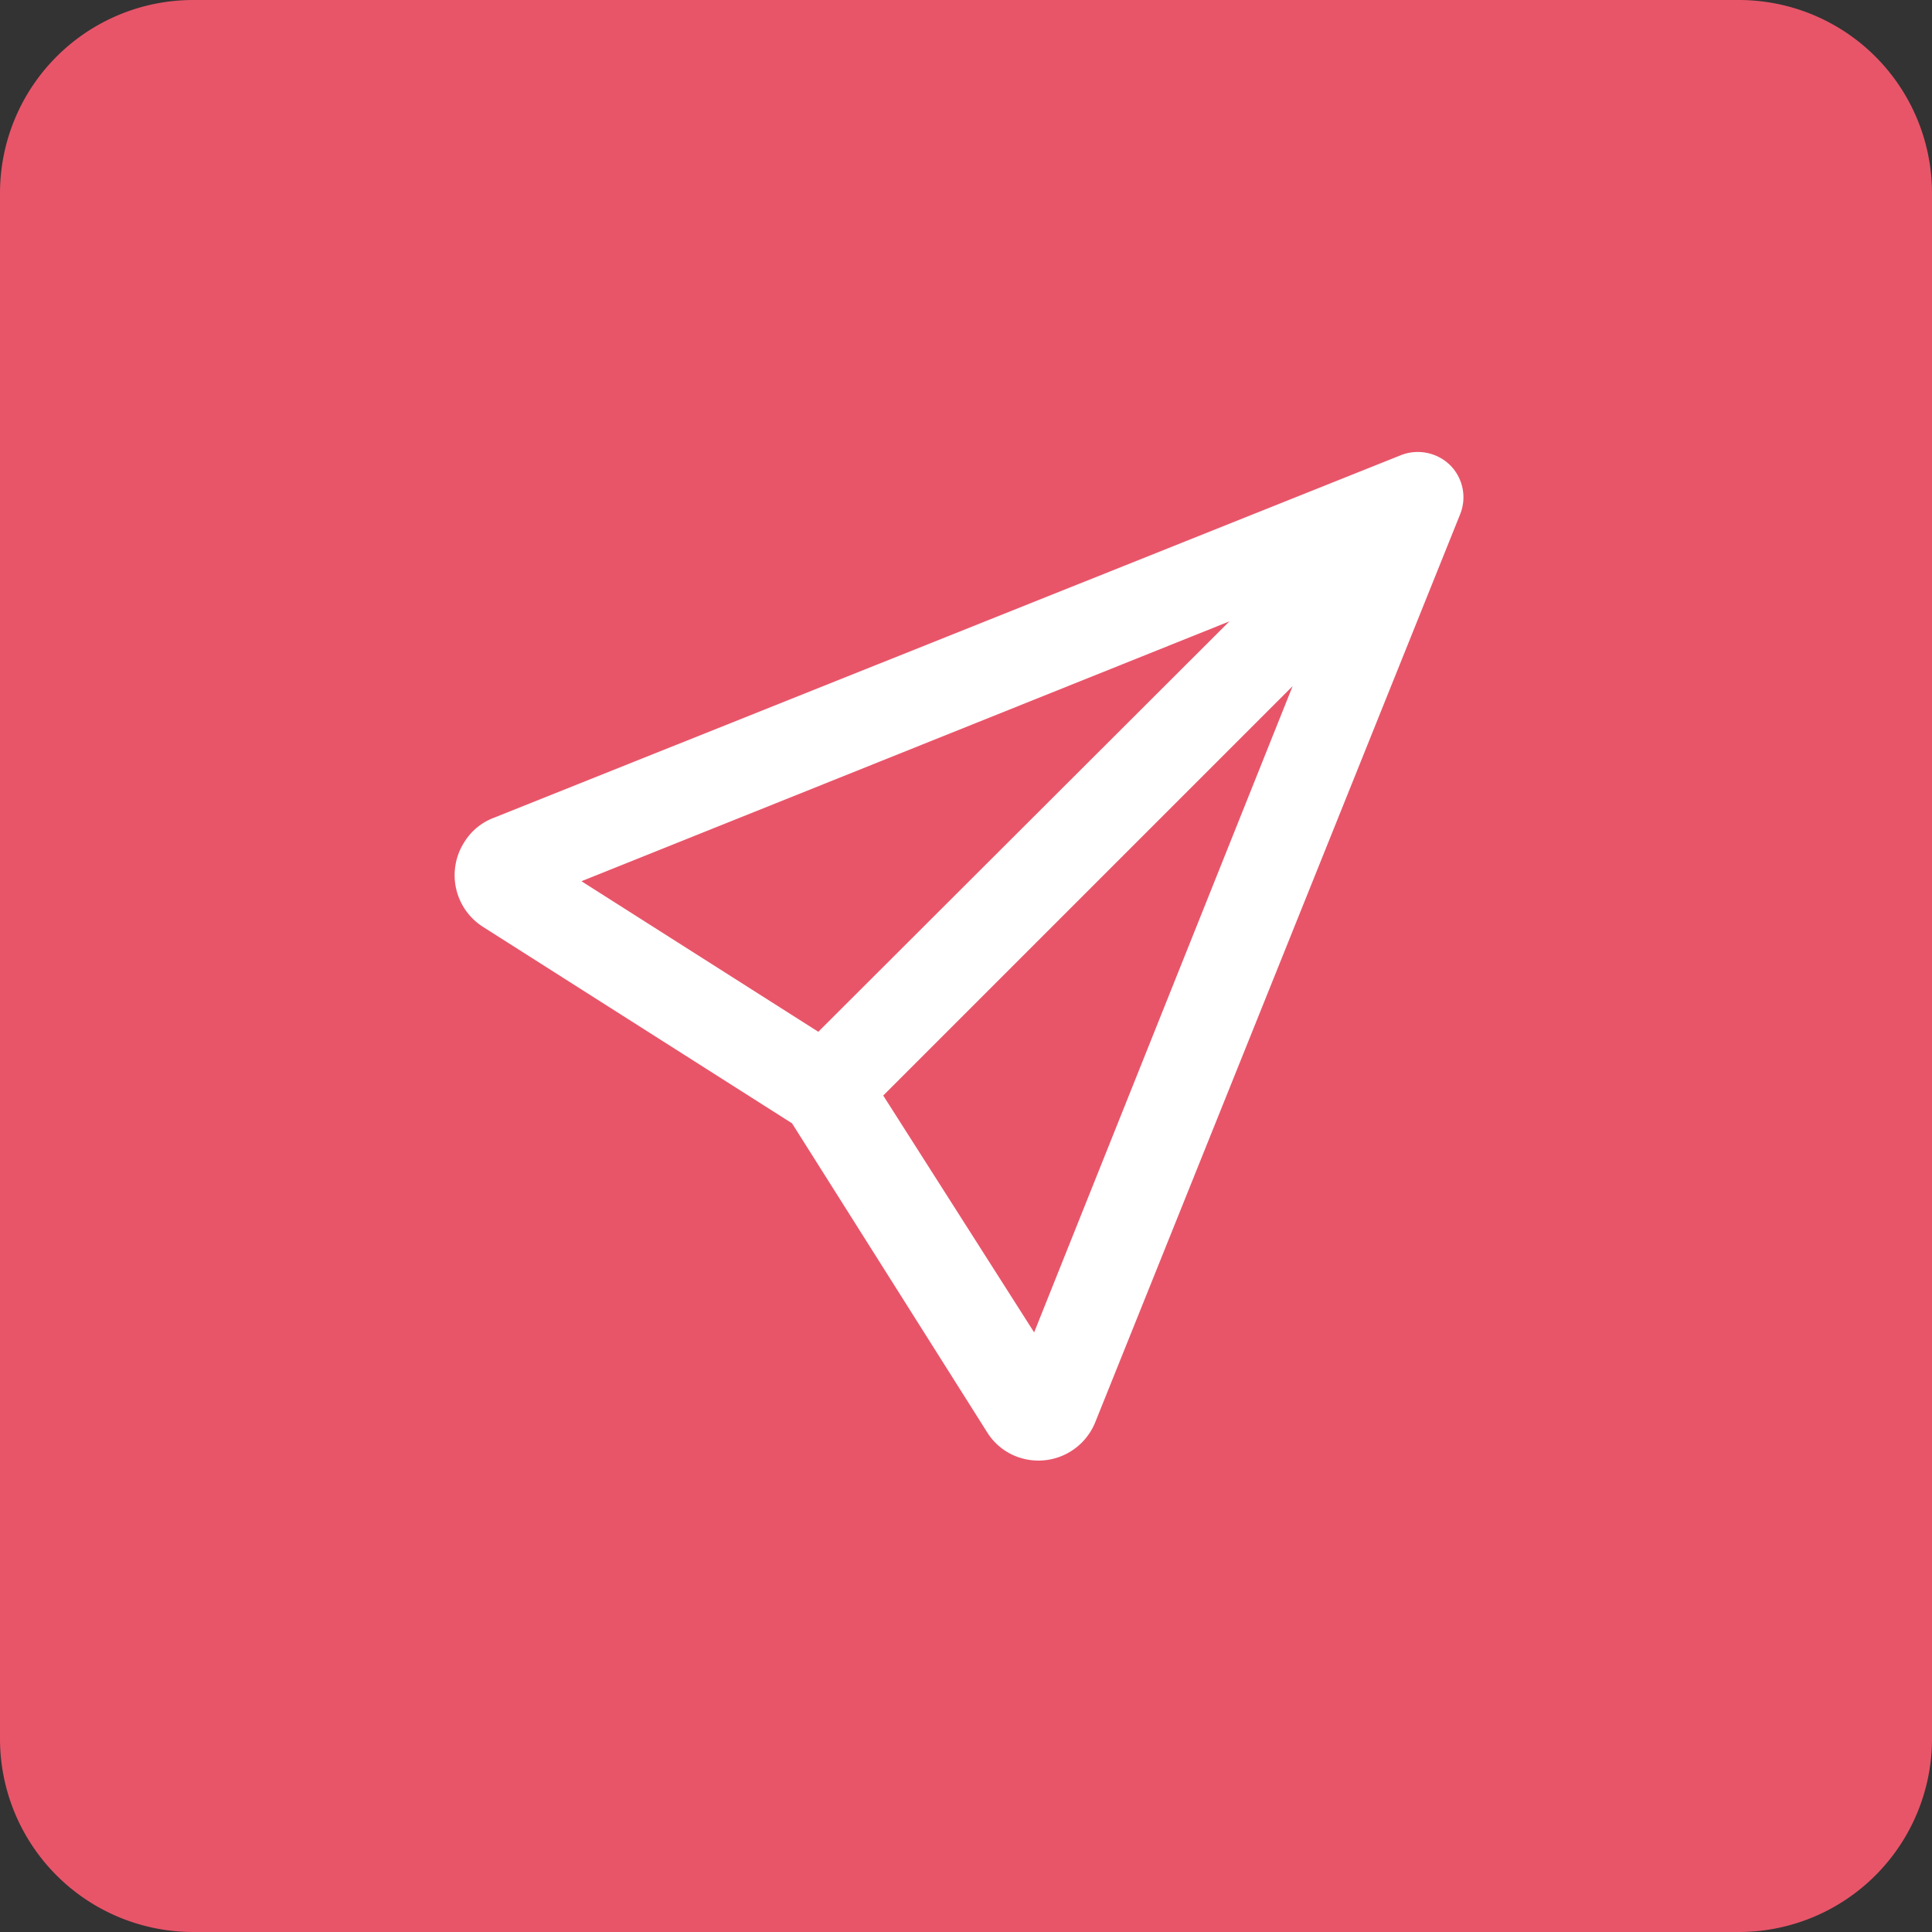
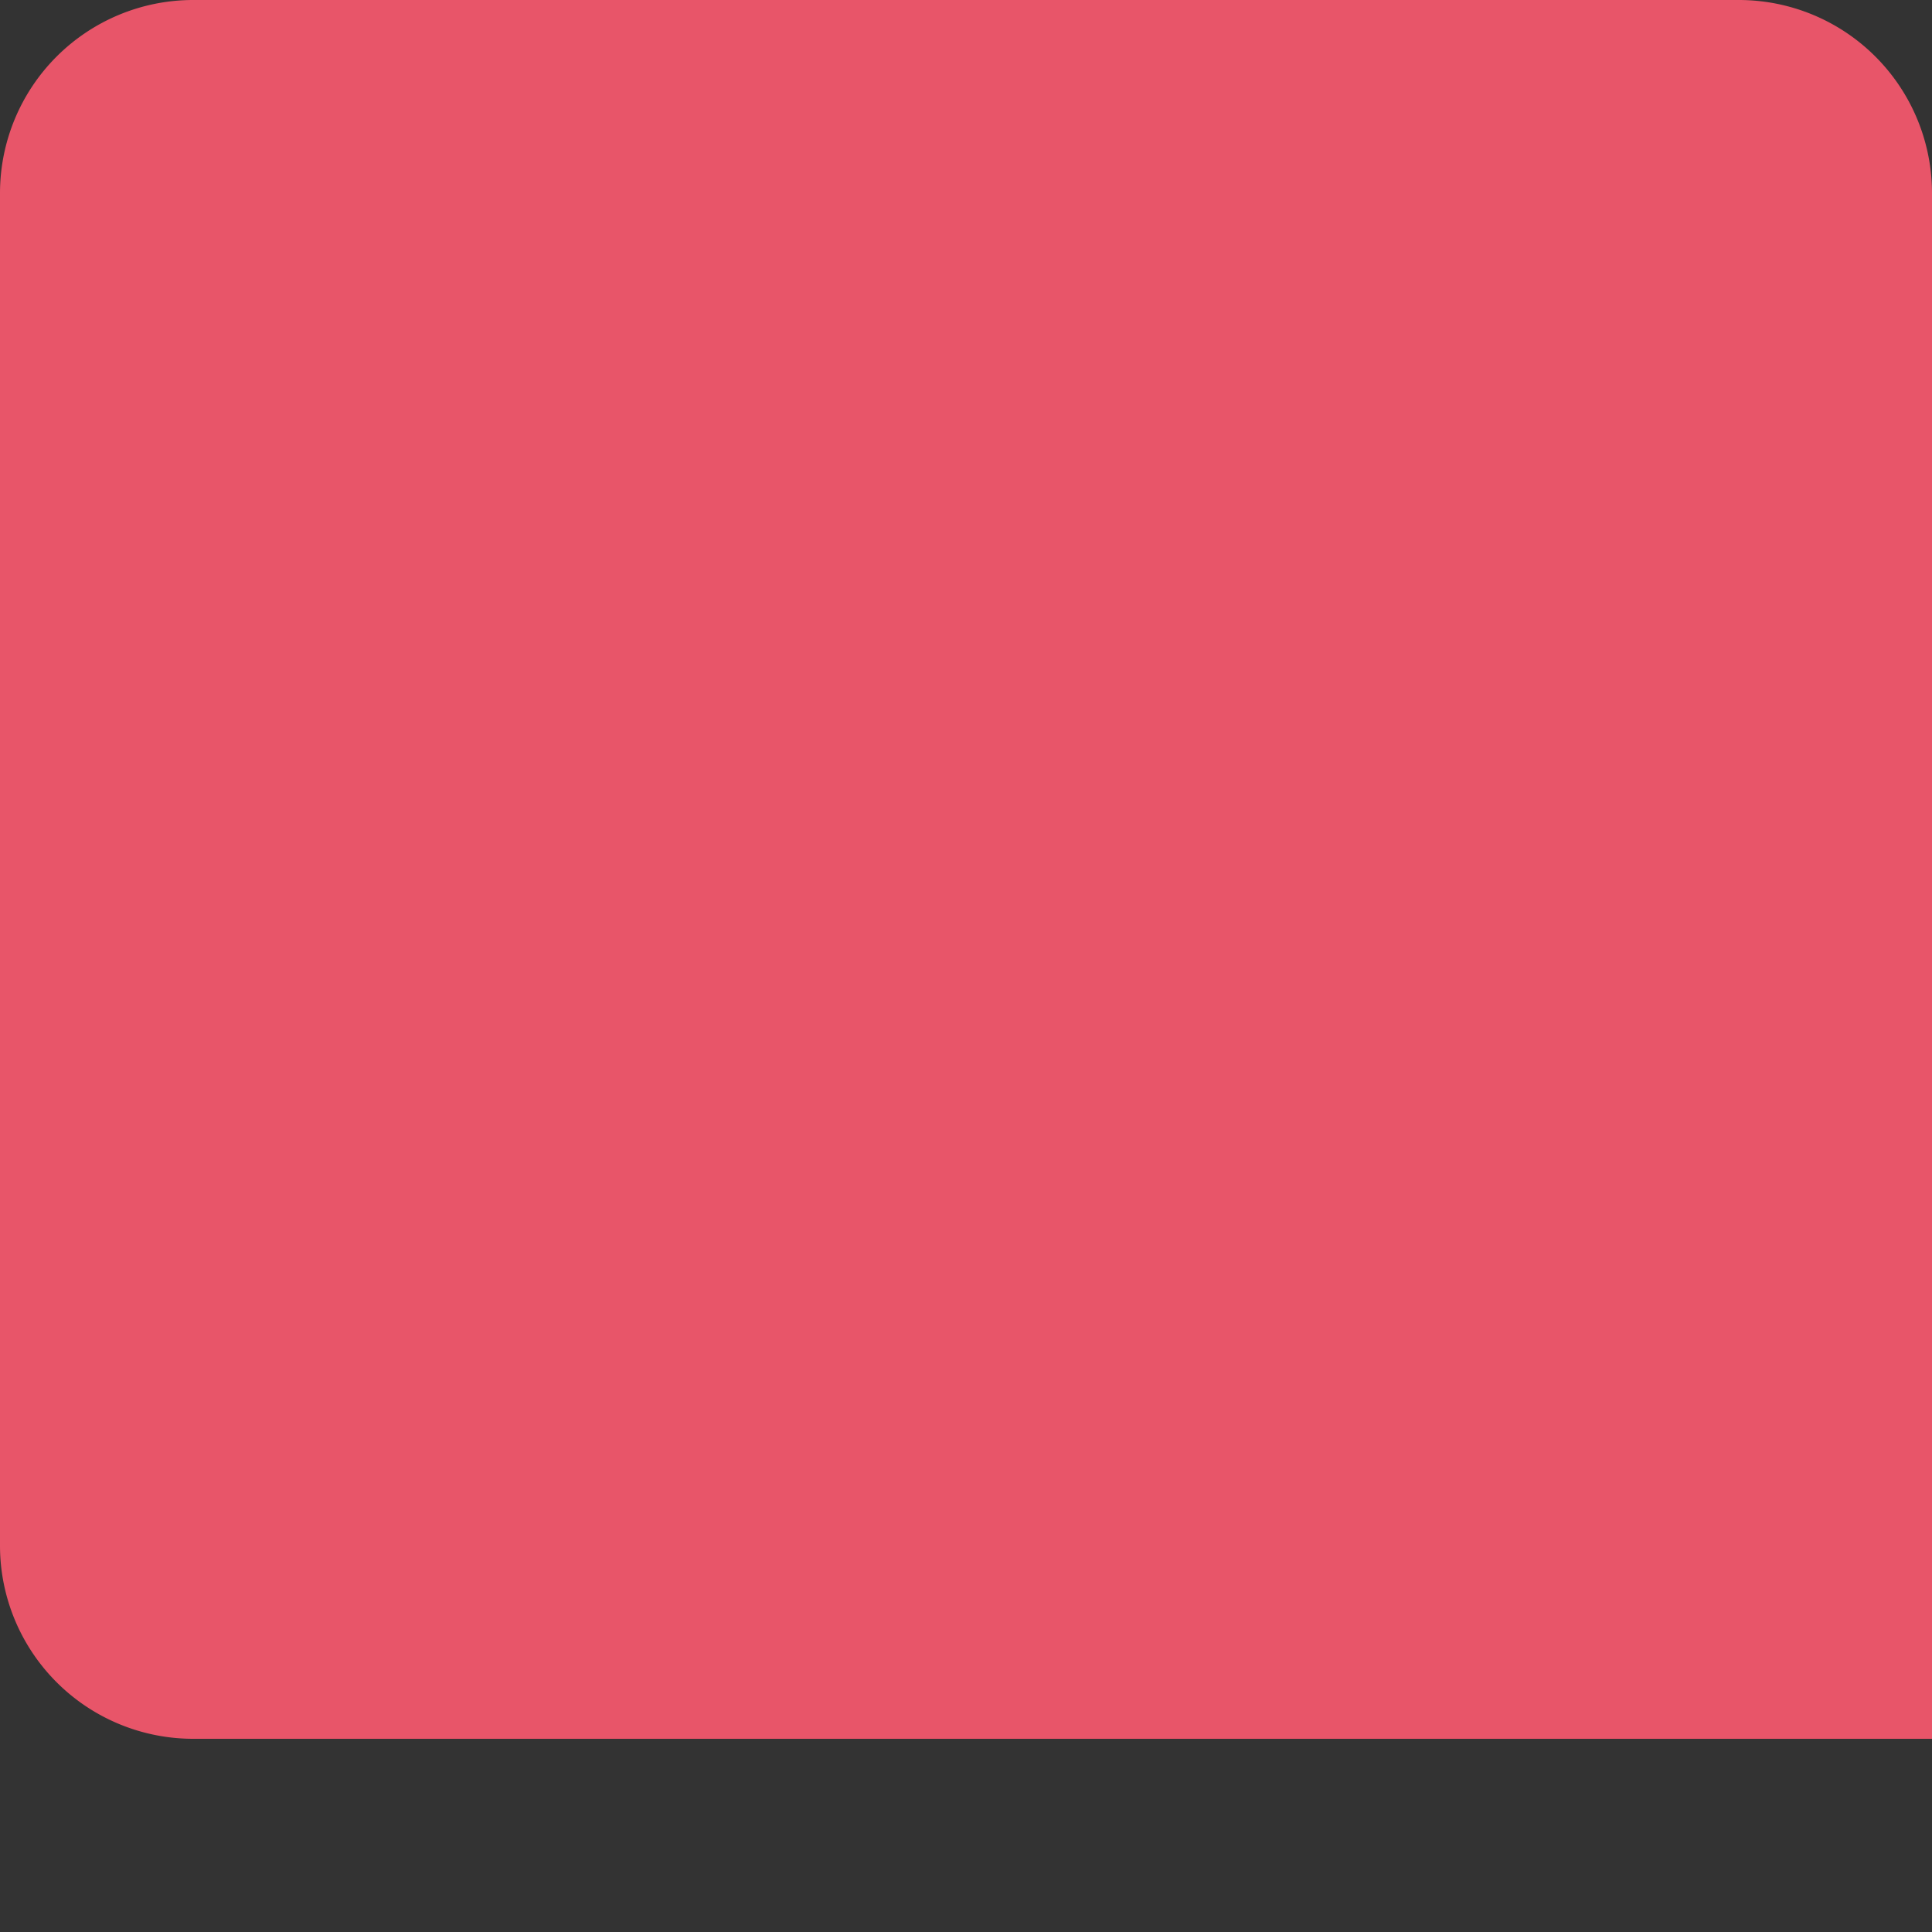
<svg xmlns="http://www.w3.org/2000/svg" id="Capa_1" data-name="Capa 1" viewBox="0 0 50 50">
  <rect x="0" y="0" width="50" height="50" fill="#333333" stroke="none" />
  <defs>
    <style>.cls-1{fill:#e85569;}.cls-2{fill:#fff;stroke:#fff;stroke-miterlimit:10;stroke-width:0.75px;}</style>
  </defs>
-   <path class="cls-1" d="M5,0H45a5,5,0,0,1,5,5V45a5,5,0,0,1-5,5H5a5,5,0,0,1-5-5V5A5,5,0,0,1,5,0Z" />
-   <path class="cls-2" d="M37.26,12.3a.8.8,0,0,1,.18.87L28,36.66a1.21,1.21,0,0,1-1.57.68,1.17,1.17,0,0,1-.57-.48L20.77,28.8,12.7,23.67A1.21,1.21,0,0,1,12.33,22a1.16,1.16,0,0,1,.57-.48l23.49-9.39a.82.82,0,0,1,.87.17Zm-14.88,16,4.46,7,7.64-19.1Zm11-13.25L14.23,22.73l7,4.45Z" />
+   <path class="cls-1" d="M5,0H45a5,5,0,0,1,5,5V45H5a5,5,0,0,1-5-5V5A5,5,0,0,1,5,0Z" />
</svg>